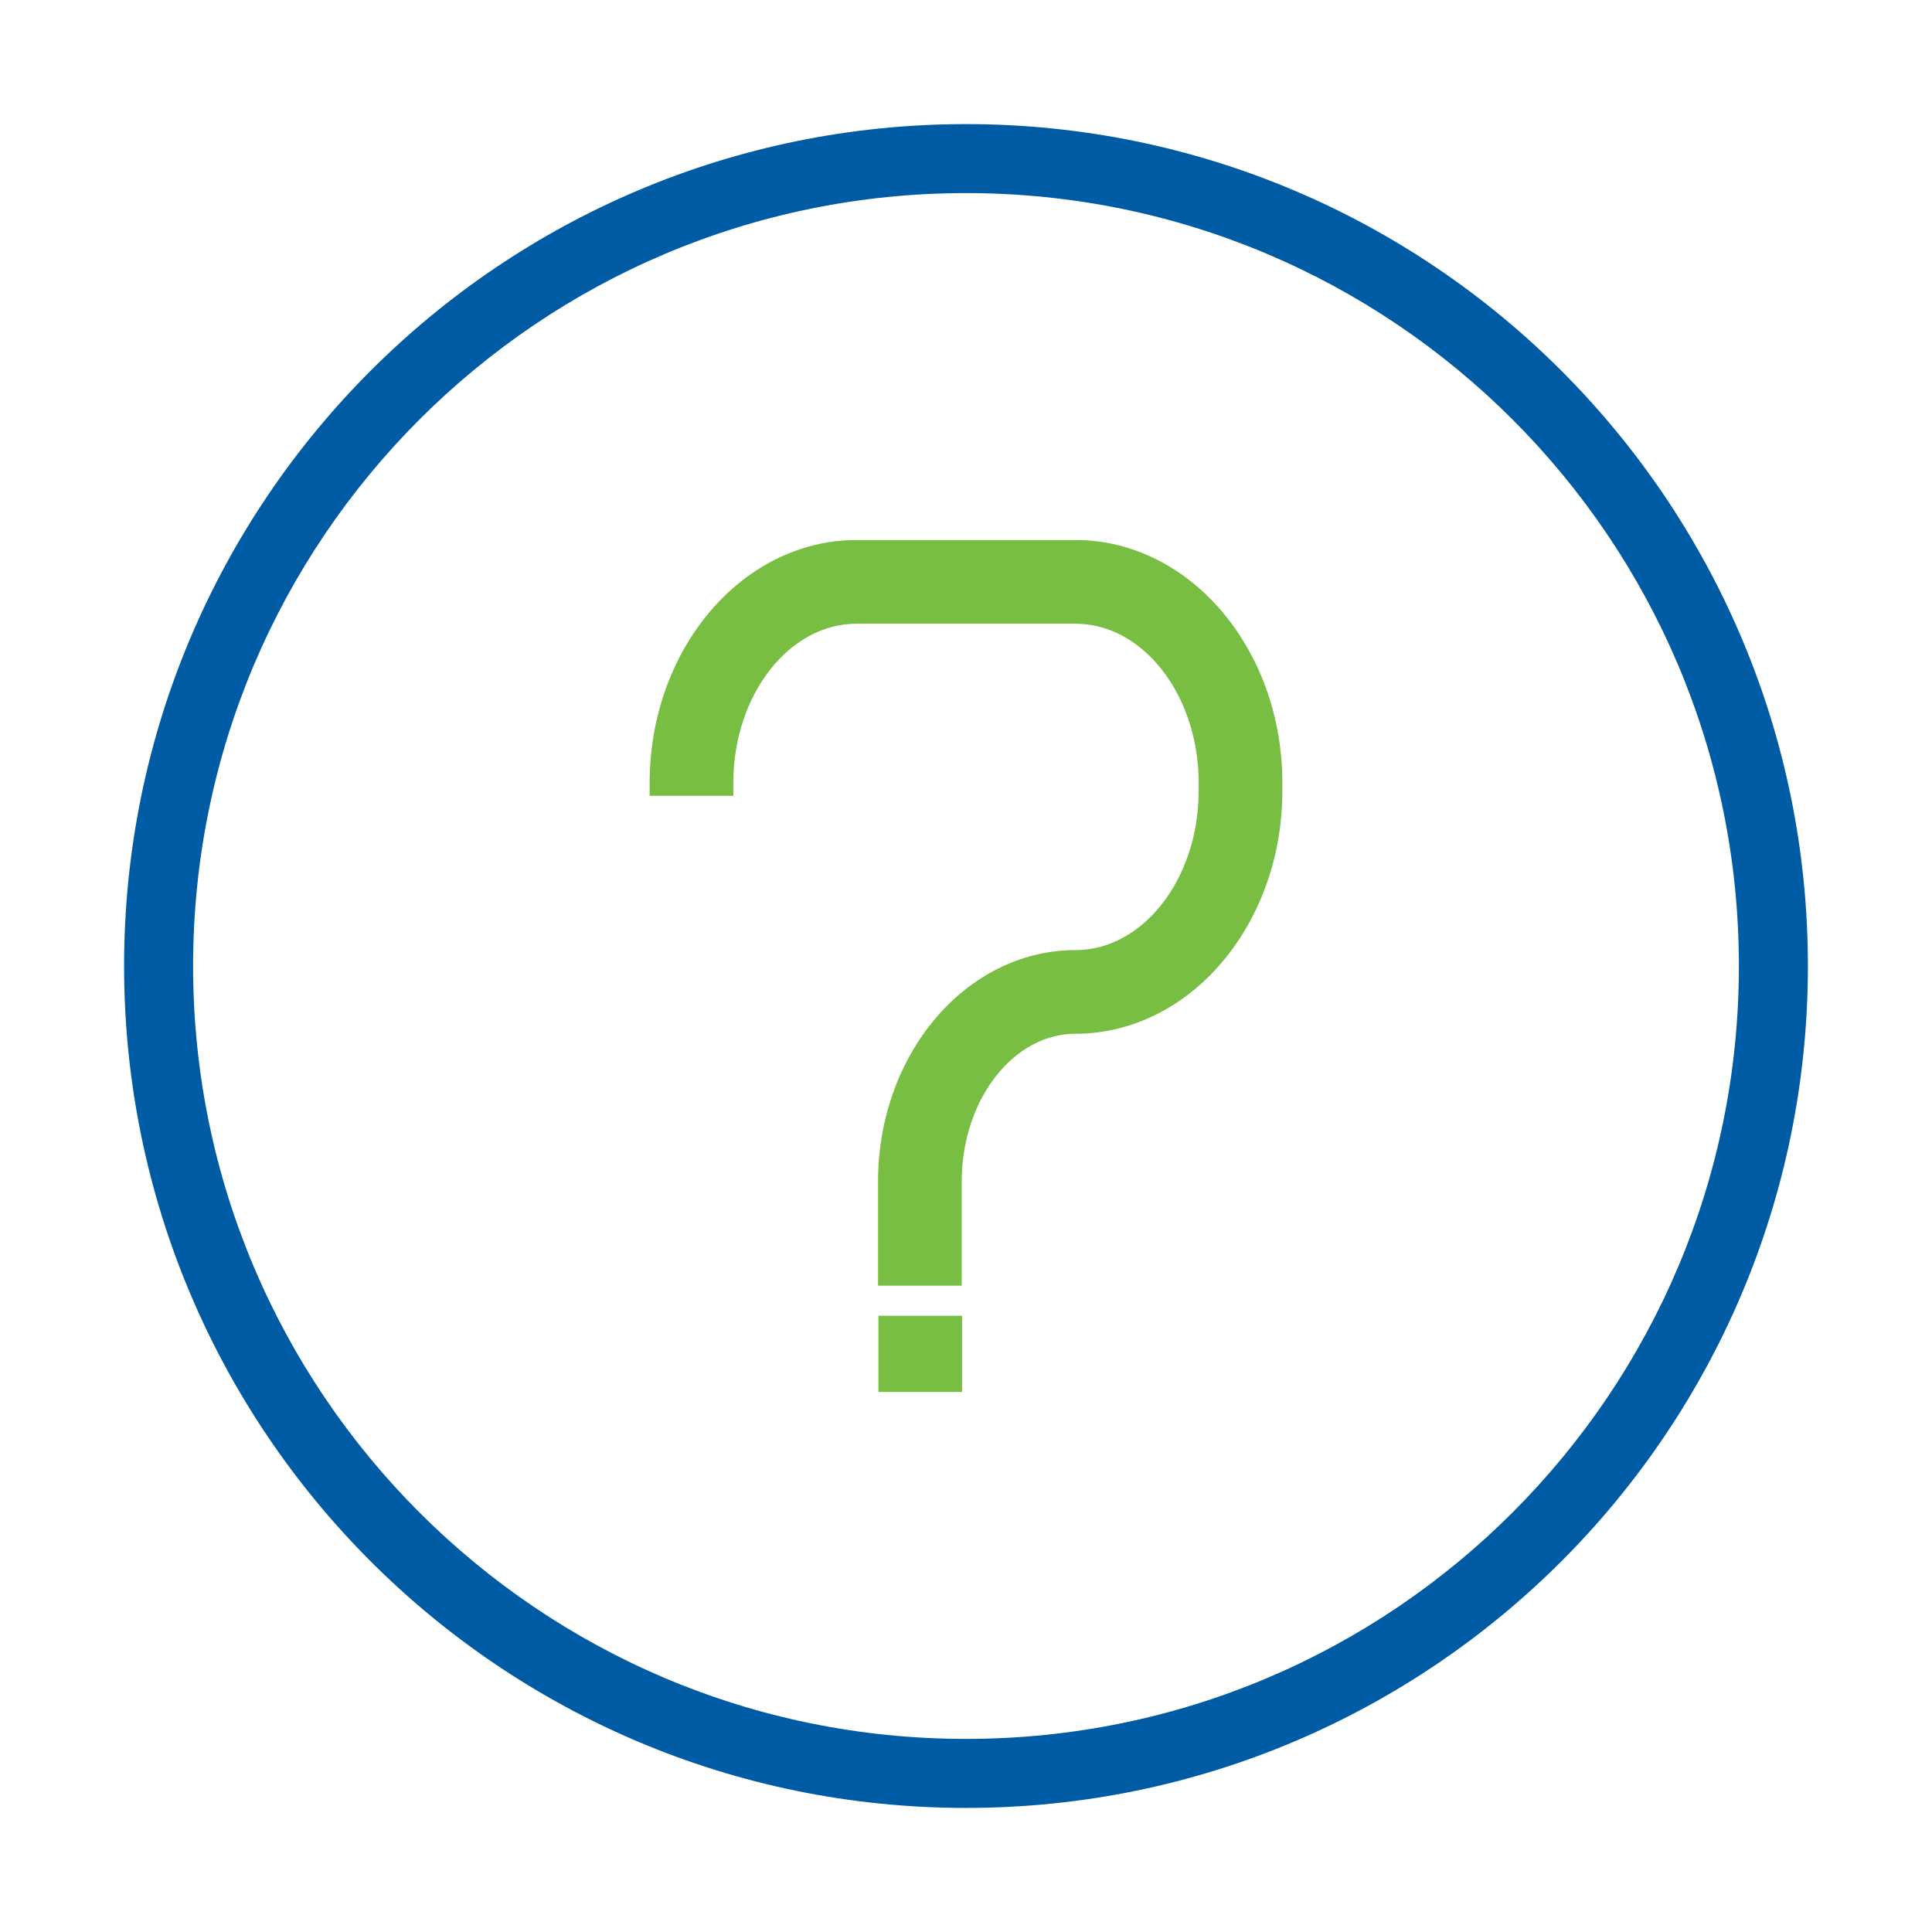
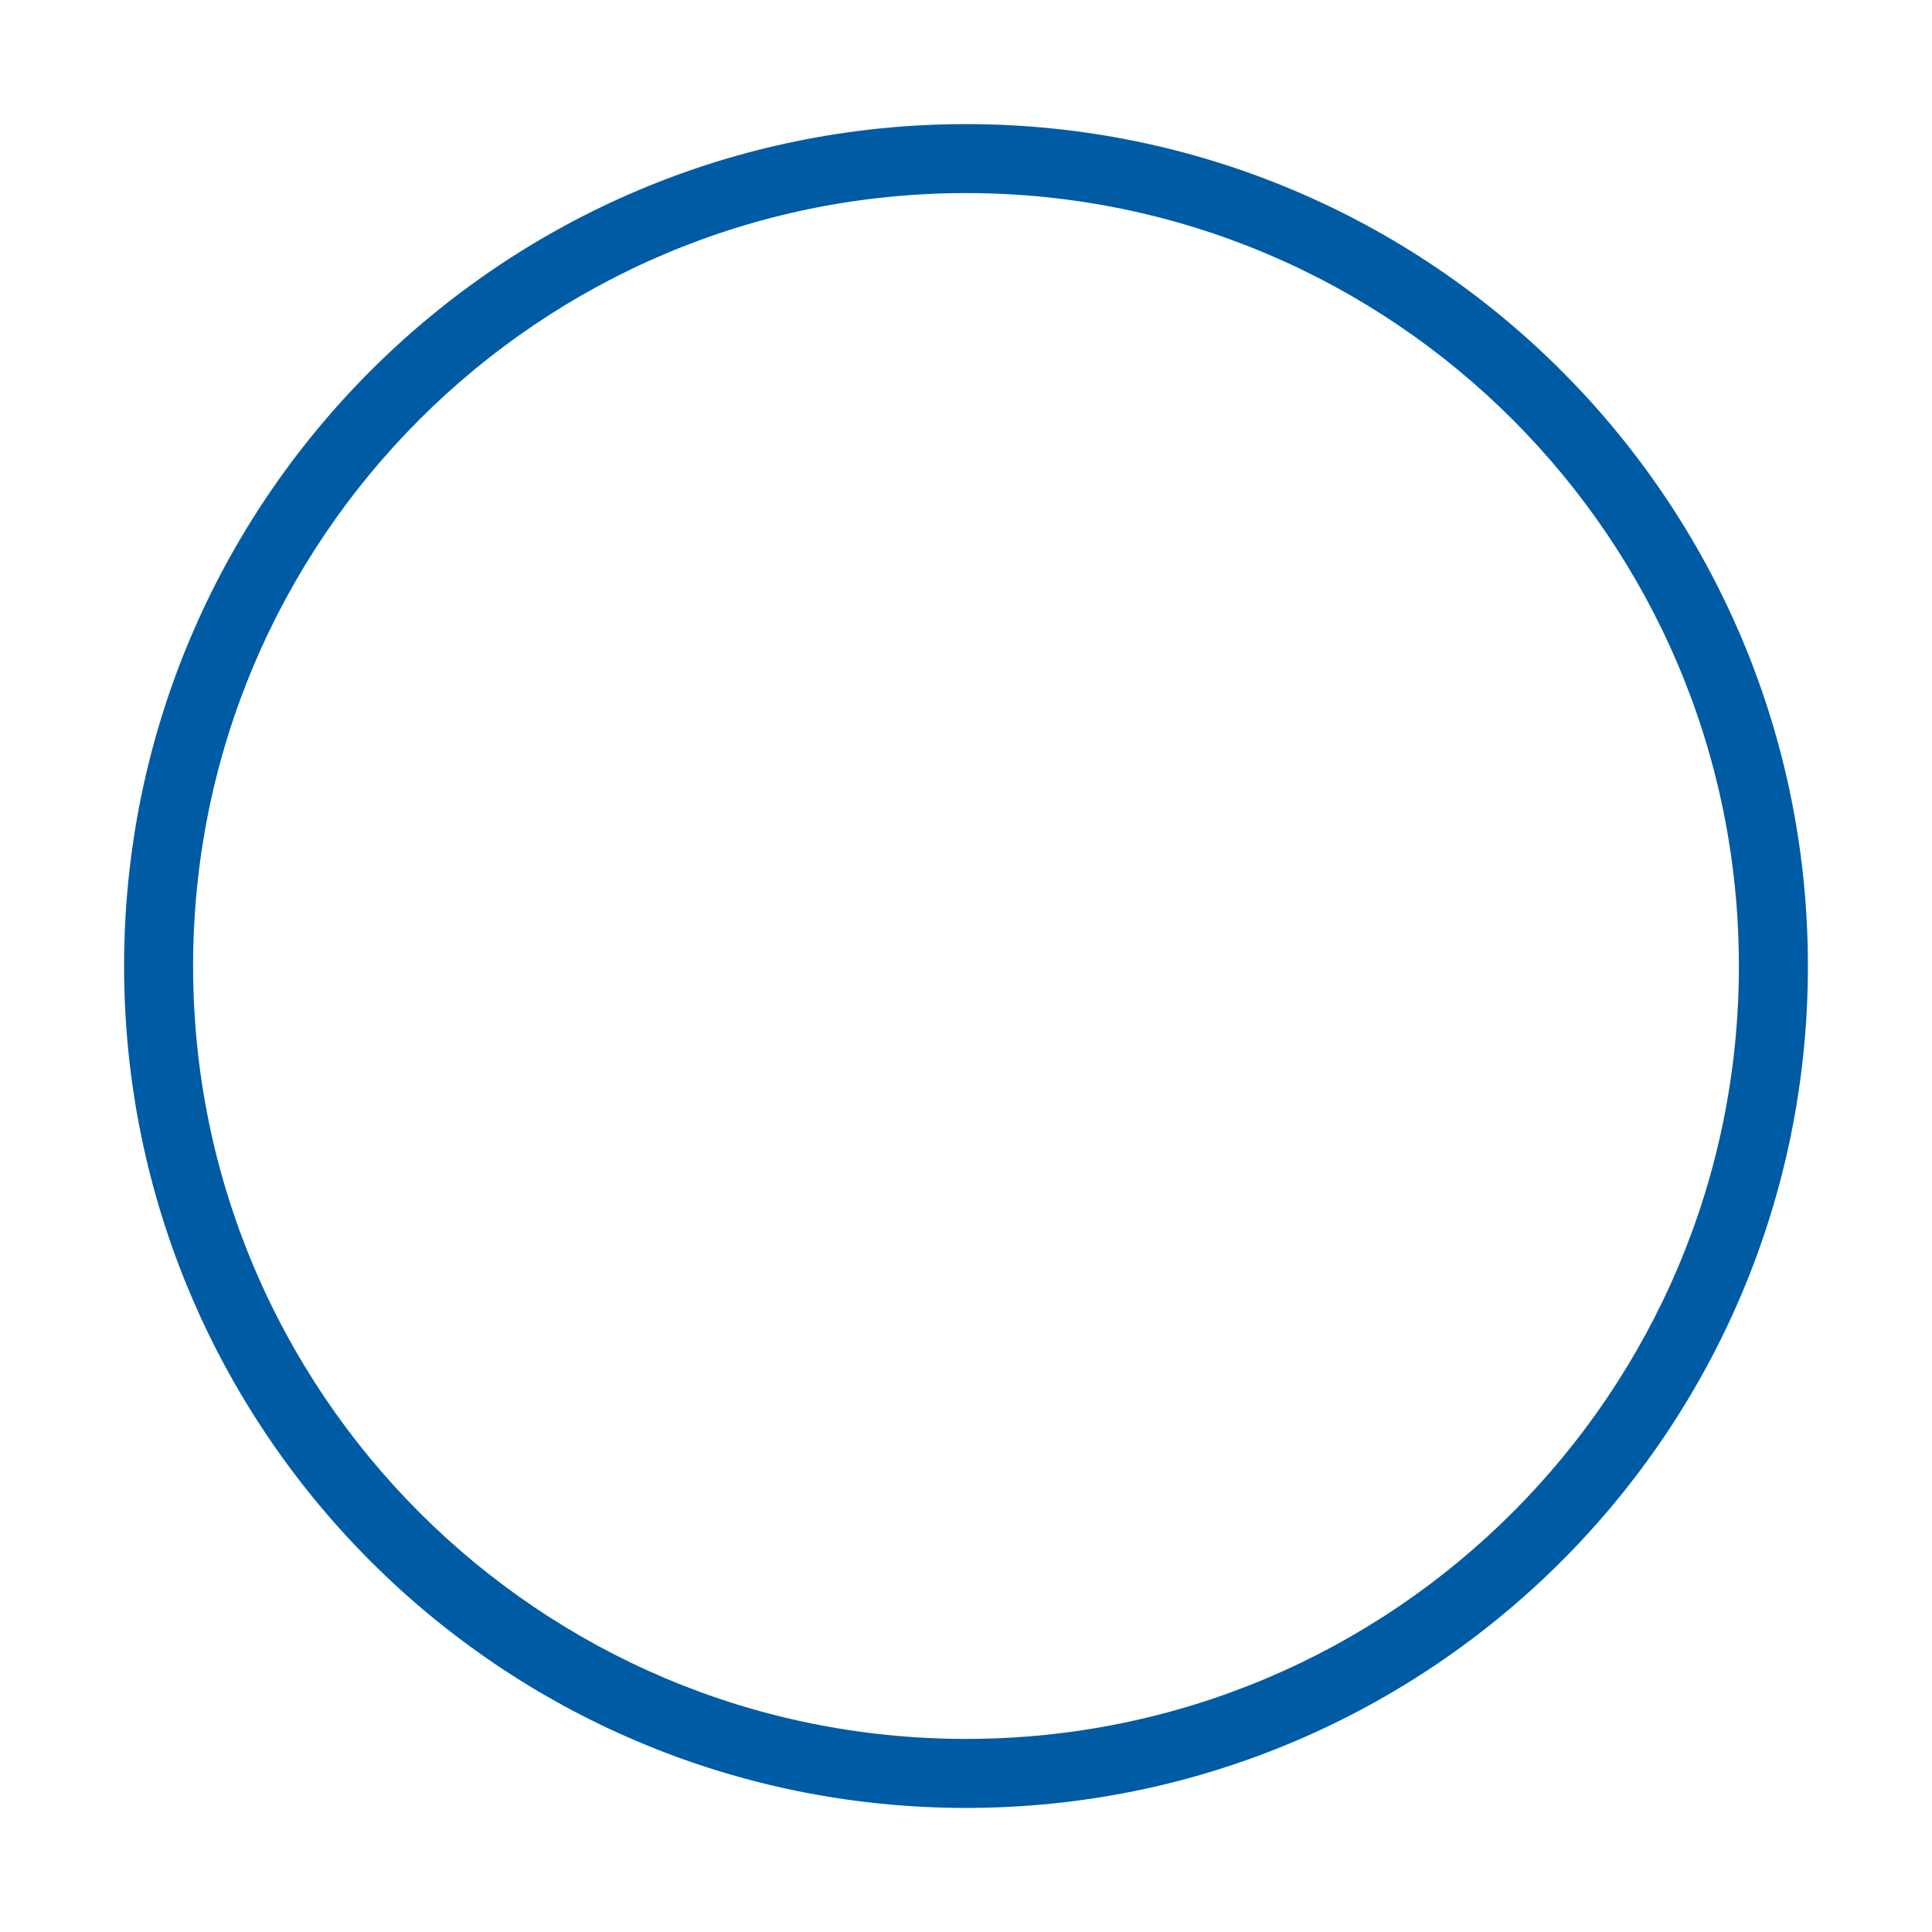
<svg xmlns="http://www.w3.org/2000/svg" width="1000" height="1000" viewBox="0 0 1000 1000">
  <path fill="#005ba5" d="M808.14 191.87C729.34 113.04 620.28 64.23 500 64.24c-120.28-.01-229.33 48.8-308.14 127.63-78.83 78.8-127.64 187.86-127.63 308.14 0 120.28 48.8 229.33 127.63 308.14 78.8 78.83 187.86 127.64 308.14 127.63 120.28.01 229.33-48.8 308.14-127.63 78.83-78.8 127.64-187.86 127.63-308.14 0-120.28-48.8-229.34-127.63-308.14Zm-25.26 591.01C710.43 855.3 610.53 900.04 500 900.06c-110.53-.01-210.43-44.75-282.88-117.18C144.7 710.43 99.95 610.53 99.95 500s44.75-210.43 117.17-282.88C289.57 144.7 389.47 99.96 500 99.94c110.53.01 210.43 44.75 282.88 117.18C855.3 289.57 900.04 389.47 900.05 500c0 110.53-44.75 210.43-117.17 282.88Z" />
-   <path fill="#77be43" d="M454.66 720.49h43.31v-39.46h-43.31v39.46zm178.07-403.7c-19.21-22.82-46.18-37.28-76.07-37.28h-113.3c-29.89 0-56.87 14.46-76.09 37.28-19.25 22.83-31.01 54.09-31.02 88.43v6.69h43.31v-6.69c0-23.13 7.47-43.98 19.22-58.81 5.87-7.42 12.78-13.33 20.32-17.36 7.54-4.03 15.69-6.22 24.26-6.22h113.3c8.56 0 16.7 2.19 24.24 6.22 11.3 6.04 21.21 16.34 28.27 29.56 7.07 13.21 11.26 29.28 11.26 46.62v4.15c0 23.13-7.47 43.98-19.22 58.81-5.87 7.42-12.78 13.33-20.31 17.36-7.54 4.03-15.68 6.22-24.24 6.22-28.53 0-54.27 13.78-72.6 35.52-18.36 21.75-29.57 51.51-29.58 84.21v53.97h43.31V611.5c-.01-21.48 6.93-40.85 17.79-54.6 5.43-6.88 11.81-12.35 18.75-16.08 6.95-3.73 14.45-5.74 22.33-5.75 29.89 0 56.86-14.46 76.07-37.28 19.25-22.83 31.01-54.09 31.01-88.43v-4.15c0-34.35-11.76-65.6-31.01-88.43Z" />
</svg>